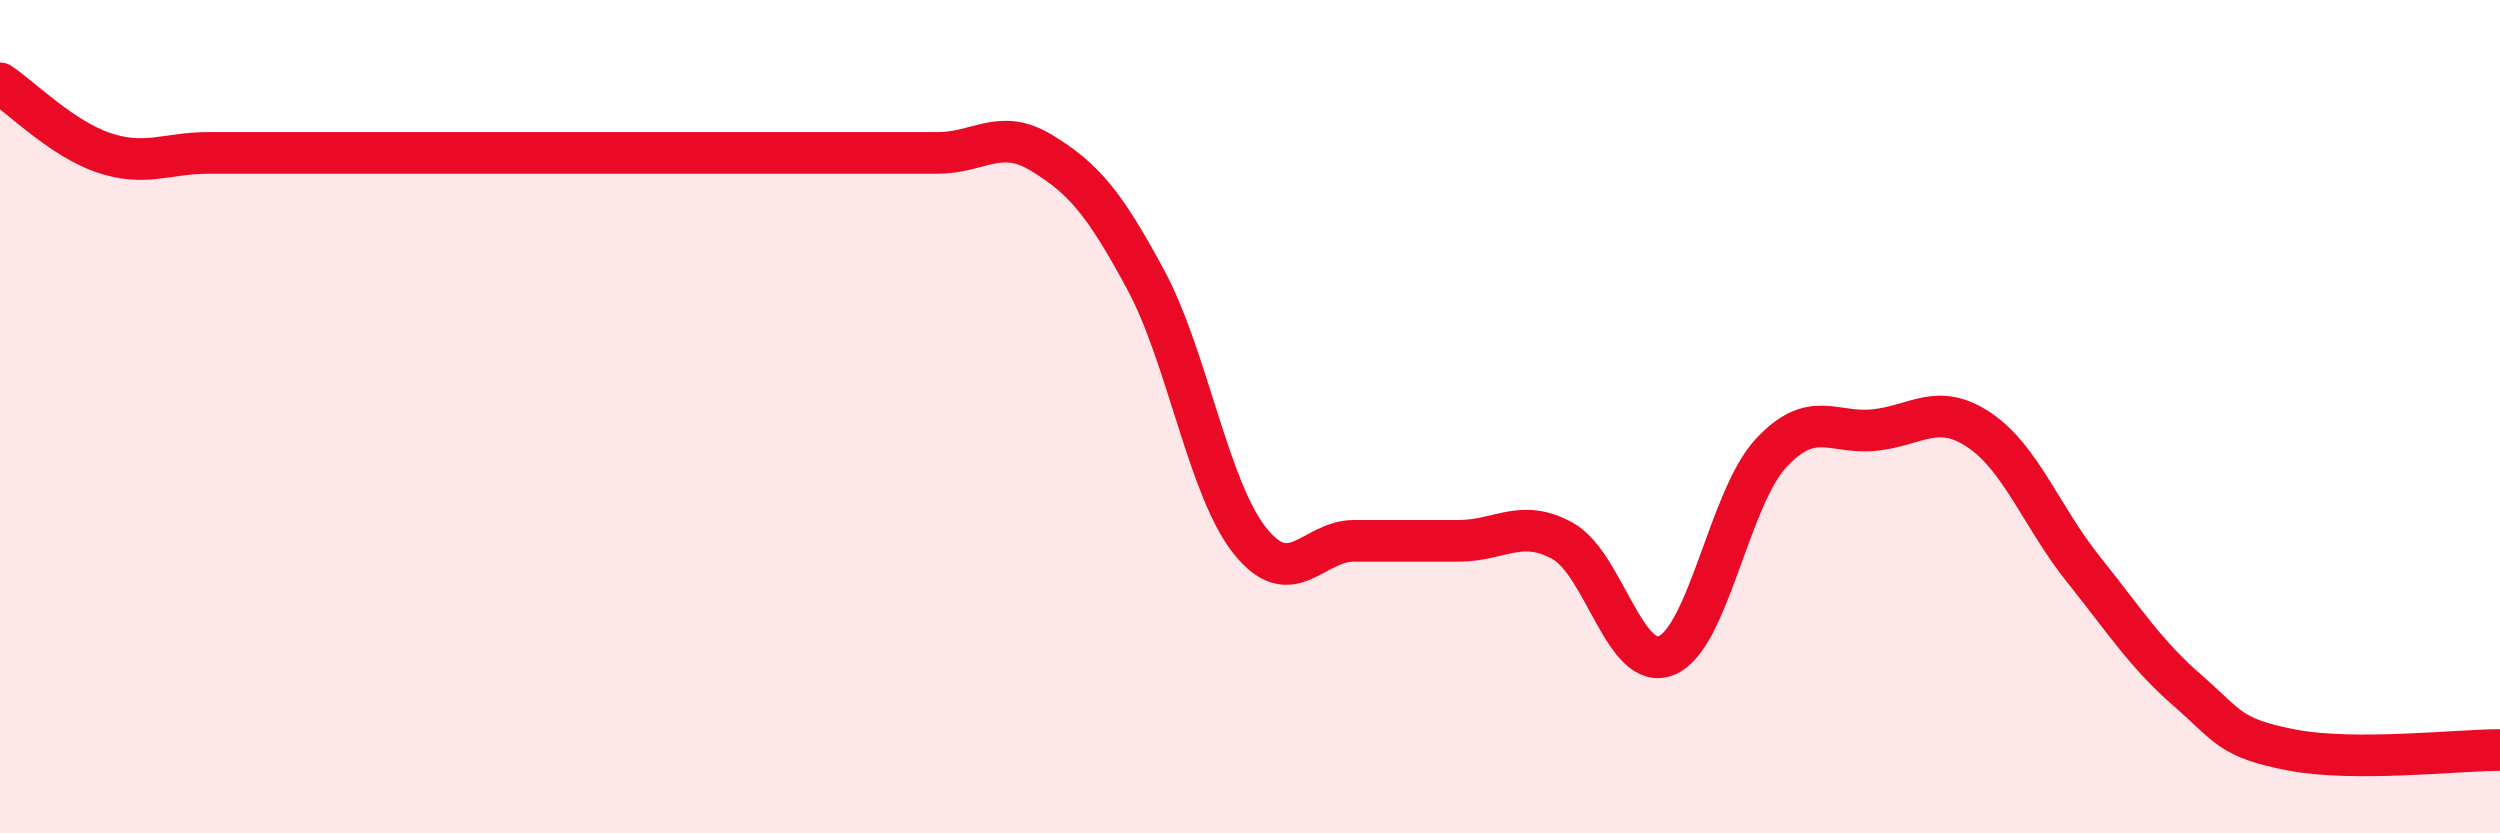
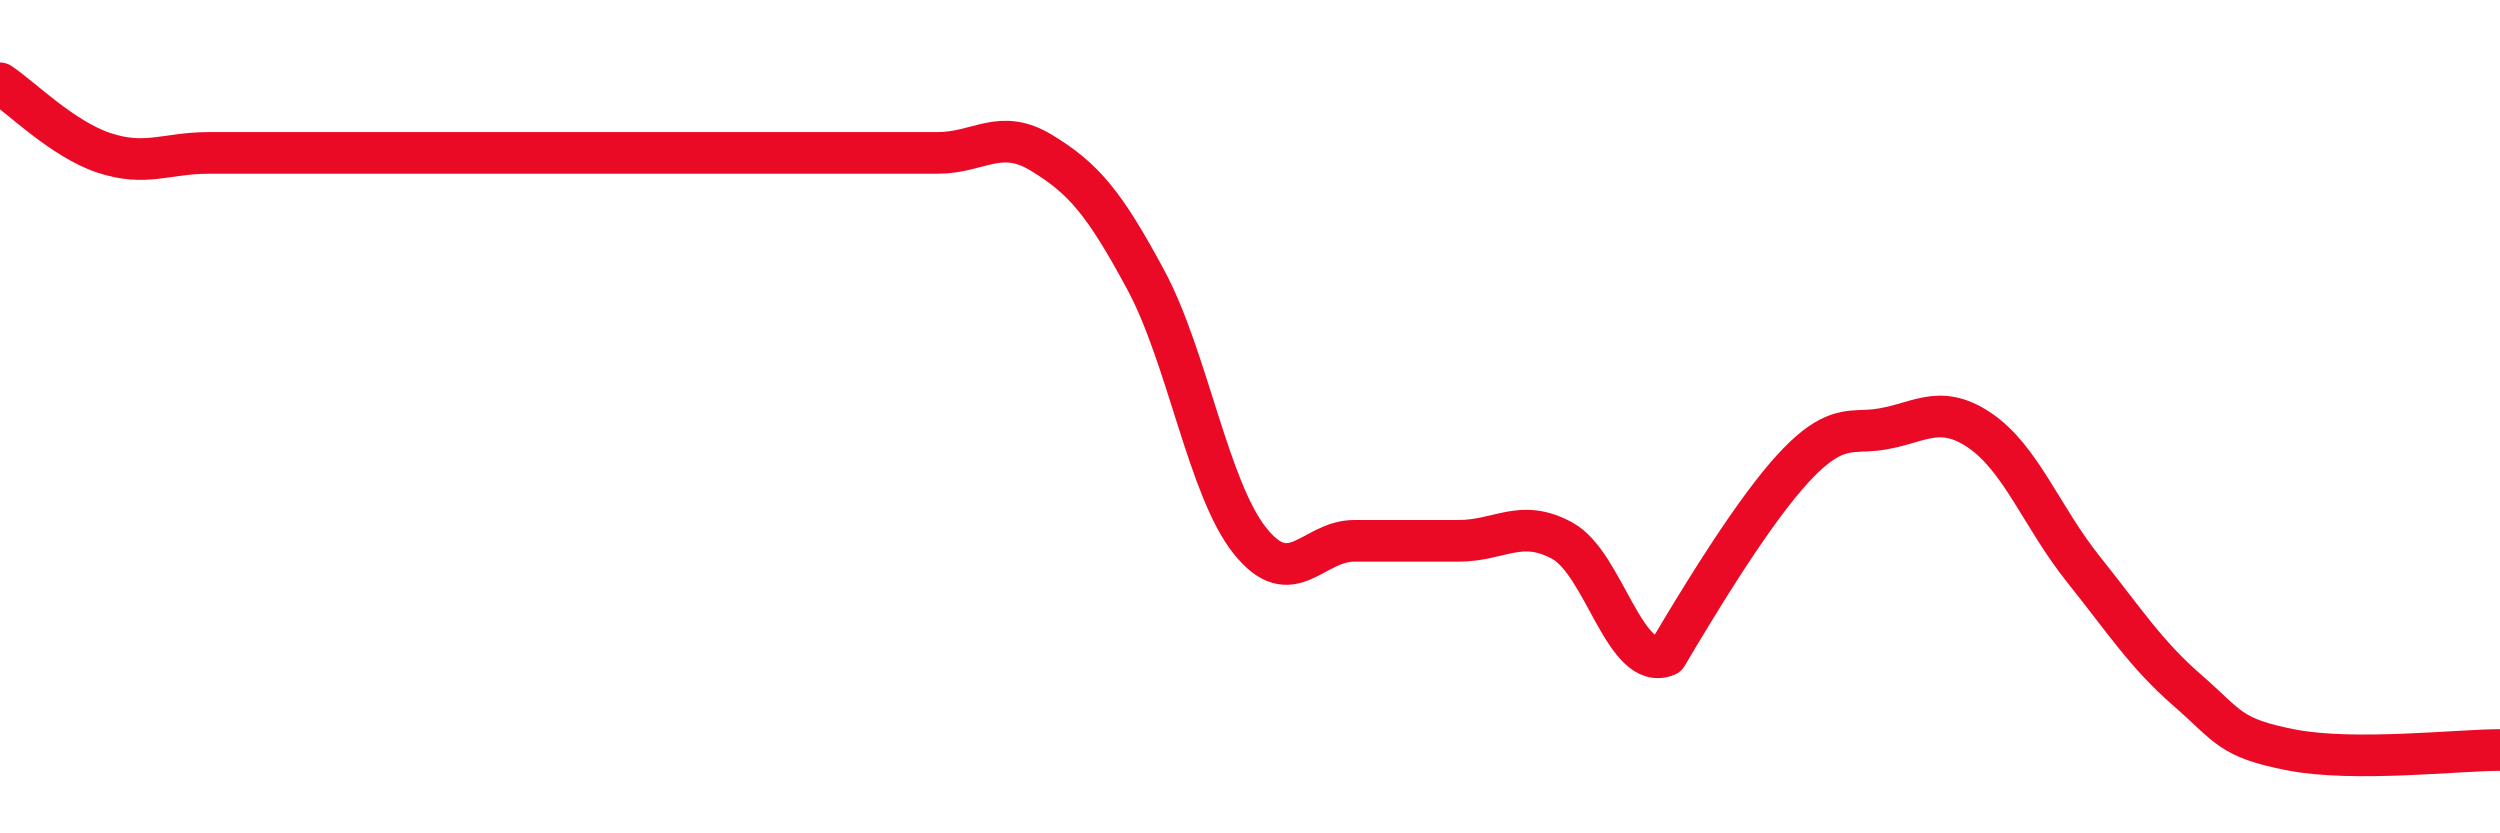
<svg xmlns="http://www.w3.org/2000/svg" width="60" height="20" viewBox="0 0 60 20">
-   <path d="M 0,2 C 0.5,2.33 1.5,3.34 2.5,3.67 C 3.5,4 4,3.67 5,3.67 C 6,3.67 6.5,3.67 7.5,3.67 C 8.5,3.67 9,3.67 10,3.67 C 11,3.67 11.5,3.67 12.5,3.67 C 13.5,3.67 14,3.67 15,3.67 C 16,3.67 16.5,3.67 17.5,3.67 C 18.5,3.67 19,3.67 20,3.67 C 21,3.67 21.5,3.67 22.5,3.67 C 23.5,3.67 24,3.06 25,3.67 C 26,4.28 26.5,4.86 27.5,6.72 C 28.5,8.58 29,11.73 30,12.98 C 31,14.23 31.5,12.98 32.5,12.98 C 33.5,12.98 34,12.98 35,12.98 C 36,12.98 36.5,12.43 37.5,12.98 C 38.5,13.53 39,16.15 40,15.73 C 41,15.31 41.5,11.96 42.5,10.88 C 43.5,9.8 44,10.43 45,10.32 C 46,10.21 46.5,9.65 47.5,10.32 C 48.5,10.99 49,12.41 50,13.66 C 51,14.91 51.5,15.7 52.5,16.57 C 53.5,17.44 53.5,17.71 55,18 C 56.5,18.29 59,18 60,18L60 20L0 20Z" fill="#EB0A25" opacity="0.1" stroke-linecap="round" stroke-linejoin="round" />
-   <path d="M 0,2 C 0.5,2.33 1.5,3.34 2.5,3.67 C 3.5,4 4,3.67 5,3.67 C 6,3.67 6.5,3.67 7.5,3.67 C 8.5,3.67 9,3.67 10,3.67 C 11,3.67 11.5,3.67 12.5,3.67 C 13.5,3.67 14,3.67 15,3.67 C 16,3.67 16.5,3.67 17.5,3.67 C 18.5,3.67 19,3.67 20,3.67 C 21,3.67 21.5,3.67 22.5,3.67 C 23.5,3.67 24,3.06 25,3.67 C 26,4.28 26.5,4.86 27.5,6.72 C 28.5,8.58 29,11.73 30,12.98 C 31,14.23 31.5,12.98 32.5,12.98 C 33.5,12.98 34,12.98 35,12.98 C 36,12.98 36.5,12.43 37.5,12.98 C 38.5,13.53 39,16.15 40,15.73 C 41,15.31 41.5,11.96 42.5,10.88 C 43.5,9.8 44,10.43 45,10.32 C 46,10.21 46.5,9.65 47.5,10.32 C 48.5,10.99 49,12.41 50,13.66 C 51,14.91 51.5,15.7 52.5,16.57 C 53.5,17.44 53.5,17.71 55,18 C 56.5,18.29 59,18 60,18" stroke="#EB0A25" stroke-width="1" fill="none" stroke-linecap="round" stroke-linejoin="round" />
+   <path d="M 0,2 C 0.5,2.33 1.5,3.34 2.5,3.67 C 3.5,4 4,3.67 5,3.67 C 6,3.67 6.5,3.67 7.5,3.67 C 8.5,3.67 9,3.67 10,3.67 C 11,3.67 11.5,3.67 12.5,3.67 C 13.5,3.67 14,3.67 15,3.67 C 16,3.67 16.5,3.67 17.5,3.67 C 18.5,3.67 19,3.67 20,3.67 C 21,3.67 21.5,3.67 22.5,3.67 C 23.5,3.67 24,3.06 25,3.67 C 26,4.28 26.5,4.86 27.5,6.72 C 28.5,8.58 29,11.73 30,12.98 C 31,14.23 31.5,12.98 32.5,12.98 C 33.5,12.98 34,12.98 35,12.98 C 36,12.98 36.5,12.43 37.5,12.98 C 38.5,13.53 39,16.15 40,15.73 C 43.5,9.8 44,10.43 45,10.32 C 46,10.21 46.5,9.65 47.5,10.32 C 48.5,10.99 49,12.41 50,13.66 C 51,14.91 51.5,15.7 52.5,16.57 C 53.5,17.44 53.5,17.71 55,18 C 56.5,18.29 59,18 60,18" stroke="#EB0A25" stroke-width="1" fill="none" stroke-linecap="round" stroke-linejoin="round" />
</svg>